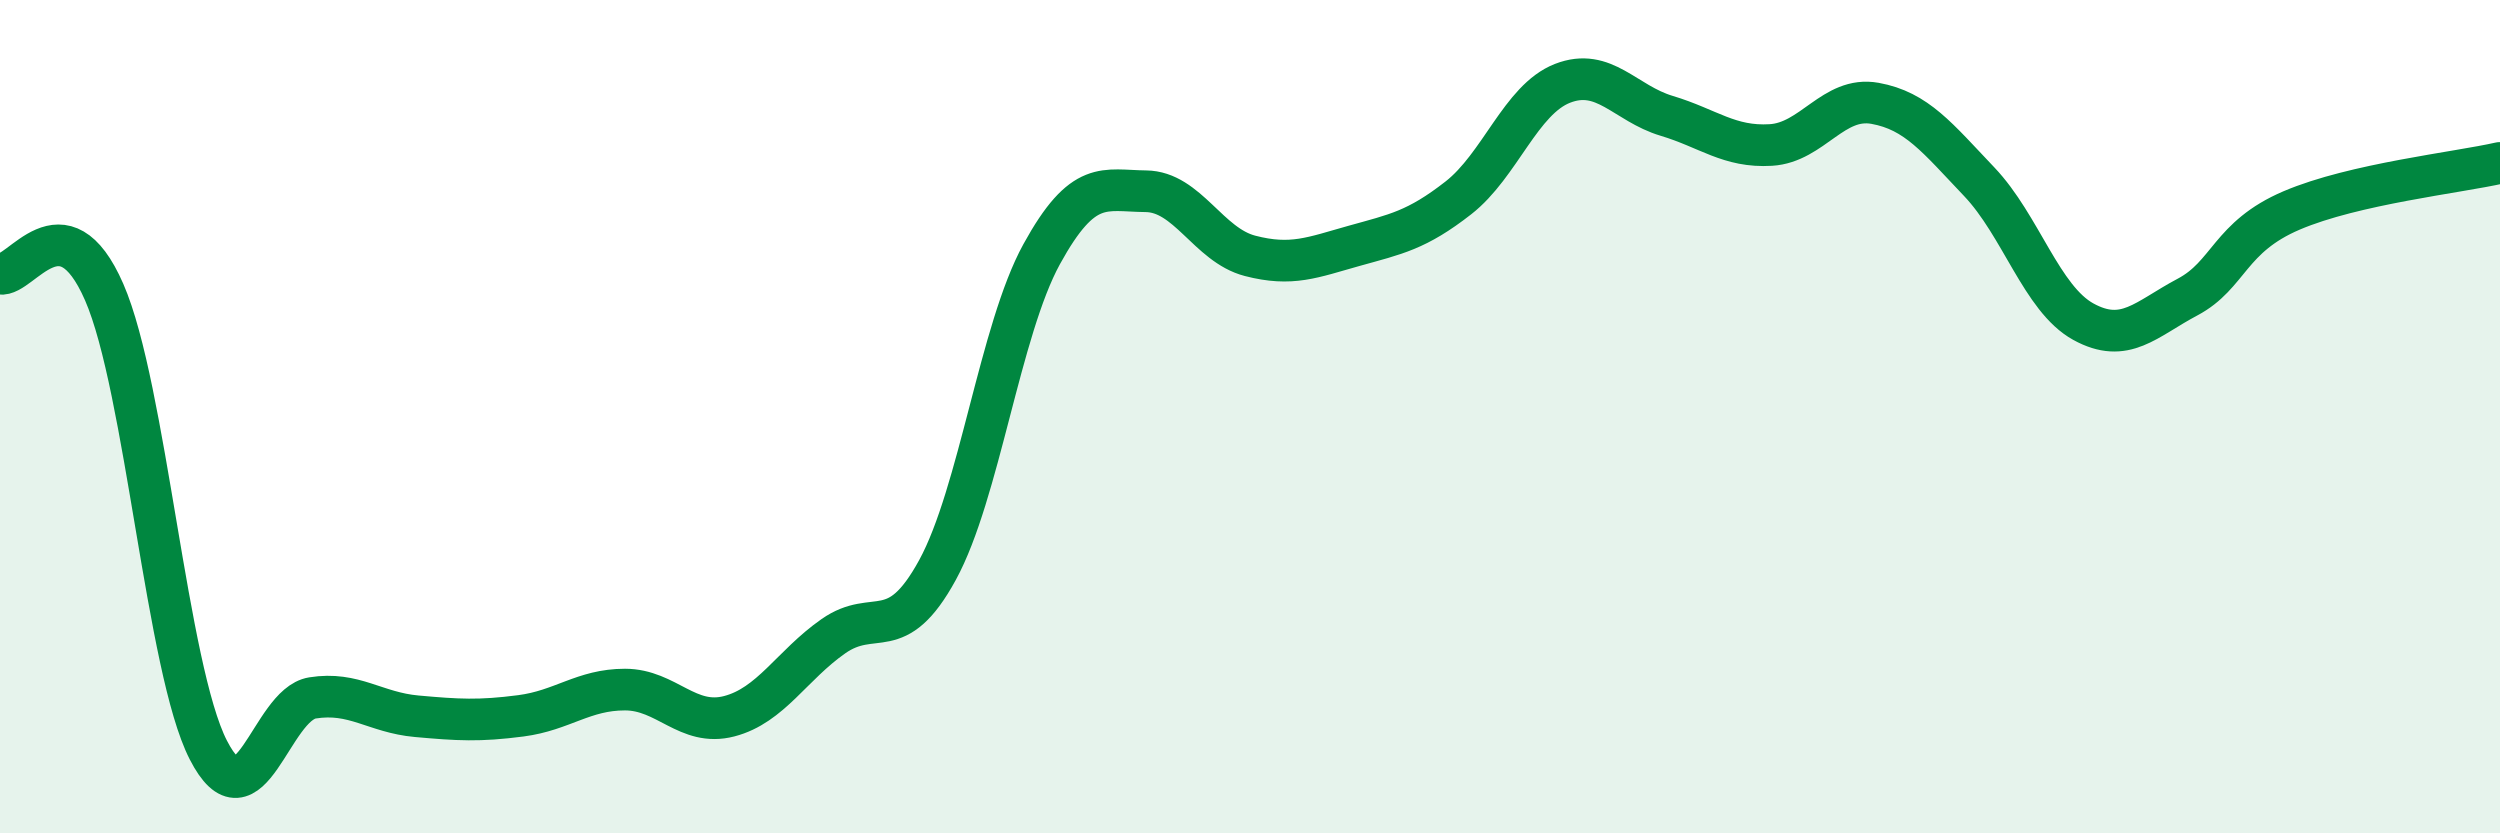
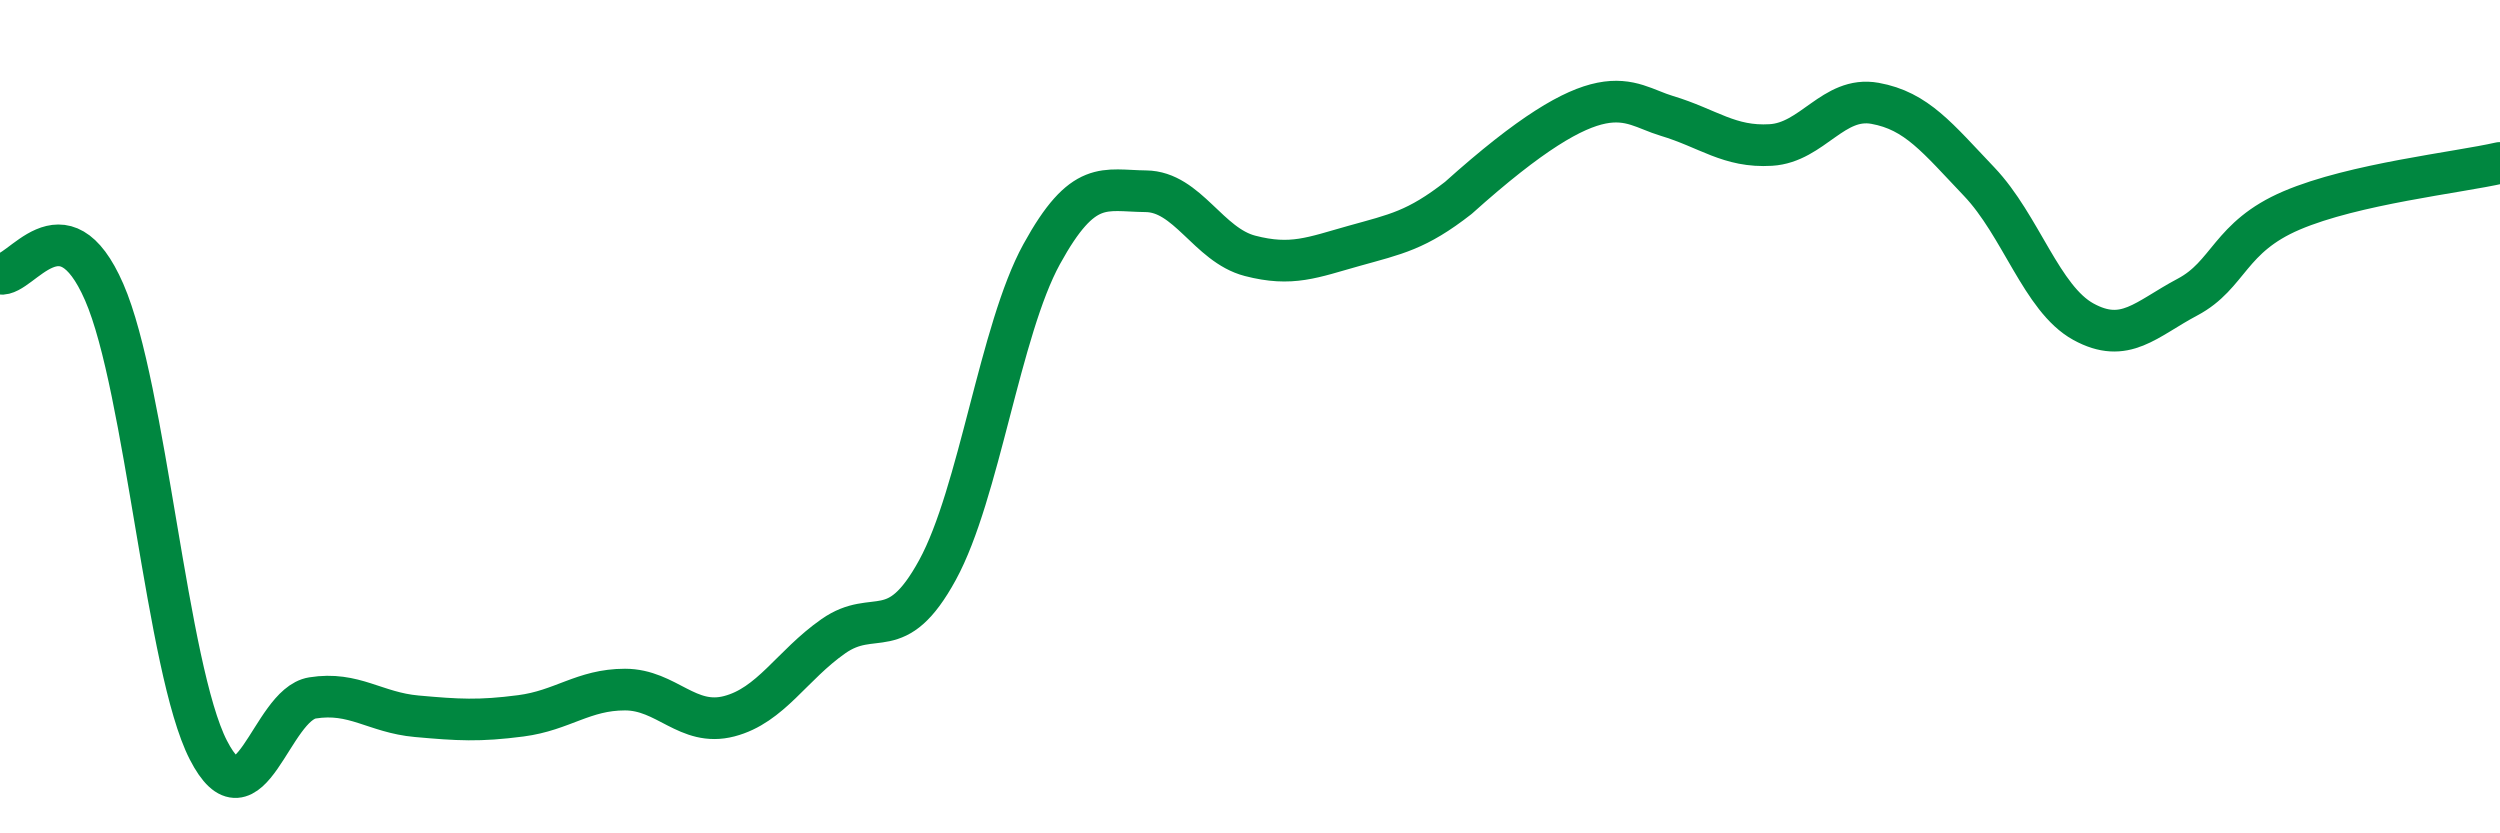
<svg xmlns="http://www.w3.org/2000/svg" width="60" height="20" viewBox="0 0 60 20">
-   <path d="M 0,6.57 C 0.5,6.66 1.5,4.72 2.5,7.01 C 3.5,9.3 4,16.05 5,18 C 6,19.95 6.5,16.91 7.5,16.75 C 8.5,16.59 9,17.1 10,17.19 C 11,17.28 11.5,17.31 12.5,17.18 C 13.5,17.05 14,16.55 15,16.55 C 16,16.55 16.5,17.45 17.5,17.19 C 18.5,16.93 19,15.97 20,15.27 C 21,14.57 21.5,15.51 22.5,13.68 C 23.5,11.85 24,7.92 25,6.1 C 26,4.28 26.5,4.58 27.5,4.59 C 28.5,4.6 29,5.88 30,6.14 C 31,6.4 31.5,6.18 32.5,5.9 C 33.5,5.62 34,5.53 35,4.75 C 36,3.97 36.5,2.39 37.5,2 C 38.5,1.61 39,2.48 40,2.78 C 41,3.08 41.5,3.54 42.5,3.48 C 43.5,3.42 44,2.3 45,2.48 C 46,2.66 46.5,3.31 47.5,4.36 C 48.5,5.41 49,7.17 50,7.72 C 51,8.27 51.5,7.66 52.5,7.13 C 53.5,6.6 53.5,5.69 55,5.05 C 56.5,4.41 59,4.14 60,3.91L60 20L0 20Z" fill="#008740" opacity="0.1" stroke-linecap="round" stroke-linejoin="round" />
-   <path d="M 0,6.57 C 0.5,6.66 1.5,4.72 2.5,7.01 C 3.5,9.3 4,16.05 5,18 C 6,19.95 6.5,16.91 7.5,16.75 C 8.5,16.59 9,17.1 10,17.19 C 11,17.28 11.5,17.31 12.5,17.18 C 13.5,17.05 14,16.55 15,16.55 C 16,16.55 16.5,17.45 17.5,17.19 C 18.5,16.93 19,15.97 20,15.27 C 21,14.57 21.5,15.51 22.5,13.68 C 23.5,11.85 24,7.92 25,6.1 C 26,4.28 26.5,4.58 27.5,4.59 C 28.5,4.6 29,5.88 30,6.14 C 31,6.4 31.5,6.18 32.5,5.9 C 33.5,5.62 34,5.53 35,4.75 C 36,3.97 36.5,2.39 37.5,2 C 38.5,1.61 39,2.48 40,2.78 C 41,3.08 41.5,3.54 42.5,3.48 C 43.5,3.42 44,2.3 45,2.48 C 46,2.66 46.5,3.31 47.5,4.36 C 48.5,5.41 49,7.17 50,7.72 C 51,8.27 51.5,7.66 52.5,7.13 C 53.5,6.6 53.5,5.69 55,5.05 C 56.5,4.41 59,4.14 60,3.91" stroke="#008740" stroke-width="1" fill="none" stroke-linecap="round" stroke-linejoin="round" />
+   <path d="M 0,6.57 C 0.5,6.66 1.5,4.72 2.5,7.01 C 3.5,9.3 4,16.05 5,18 C 6,19.95 6.5,16.91 7.5,16.75 C 8.5,16.59 9,17.1 10,17.19 C 11,17.28 11.5,17.31 12.5,17.18 C 13.5,17.05 14,16.55 15,16.55 C 16,16.55 16.5,17.45 17.5,17.19 C 18.5,16.93 19,15.97 20,15.27 C 21,14.57 21.5,15.51 22.5,13.68 C 23.5,11.85 24,7.92 25,6.1 C 26,4.28 26.5,4.58 27.5,4.59 C 28.5,4.6 29,5.88 30,6.14 C 31,6.4 31.5,6.18 32.5,5.9 C 33.5,5.62 34,5.53 35,4.75 C 38.5,1.61 39,2.48 40,2.78 C 41,3.08 41.5,3.54 42.5,3.48 C 43.5,3.42 44,2.3 45,2.48 C 46,2.66 46.5,3.31 47.5,4.36 C 48.5,5.41 49,7.17 50,7.72 C 51,8.27 51.5,7.66 52.5,7.13 C 53.5,6.6 53.5,5.69 55,5.05 C 56.5,4.41 59,4.14 60,3.91" stroke="#008740" stroke-width="1" fill="none" stroke-linecap="round" stroke-linejoin="round" />
</svg>